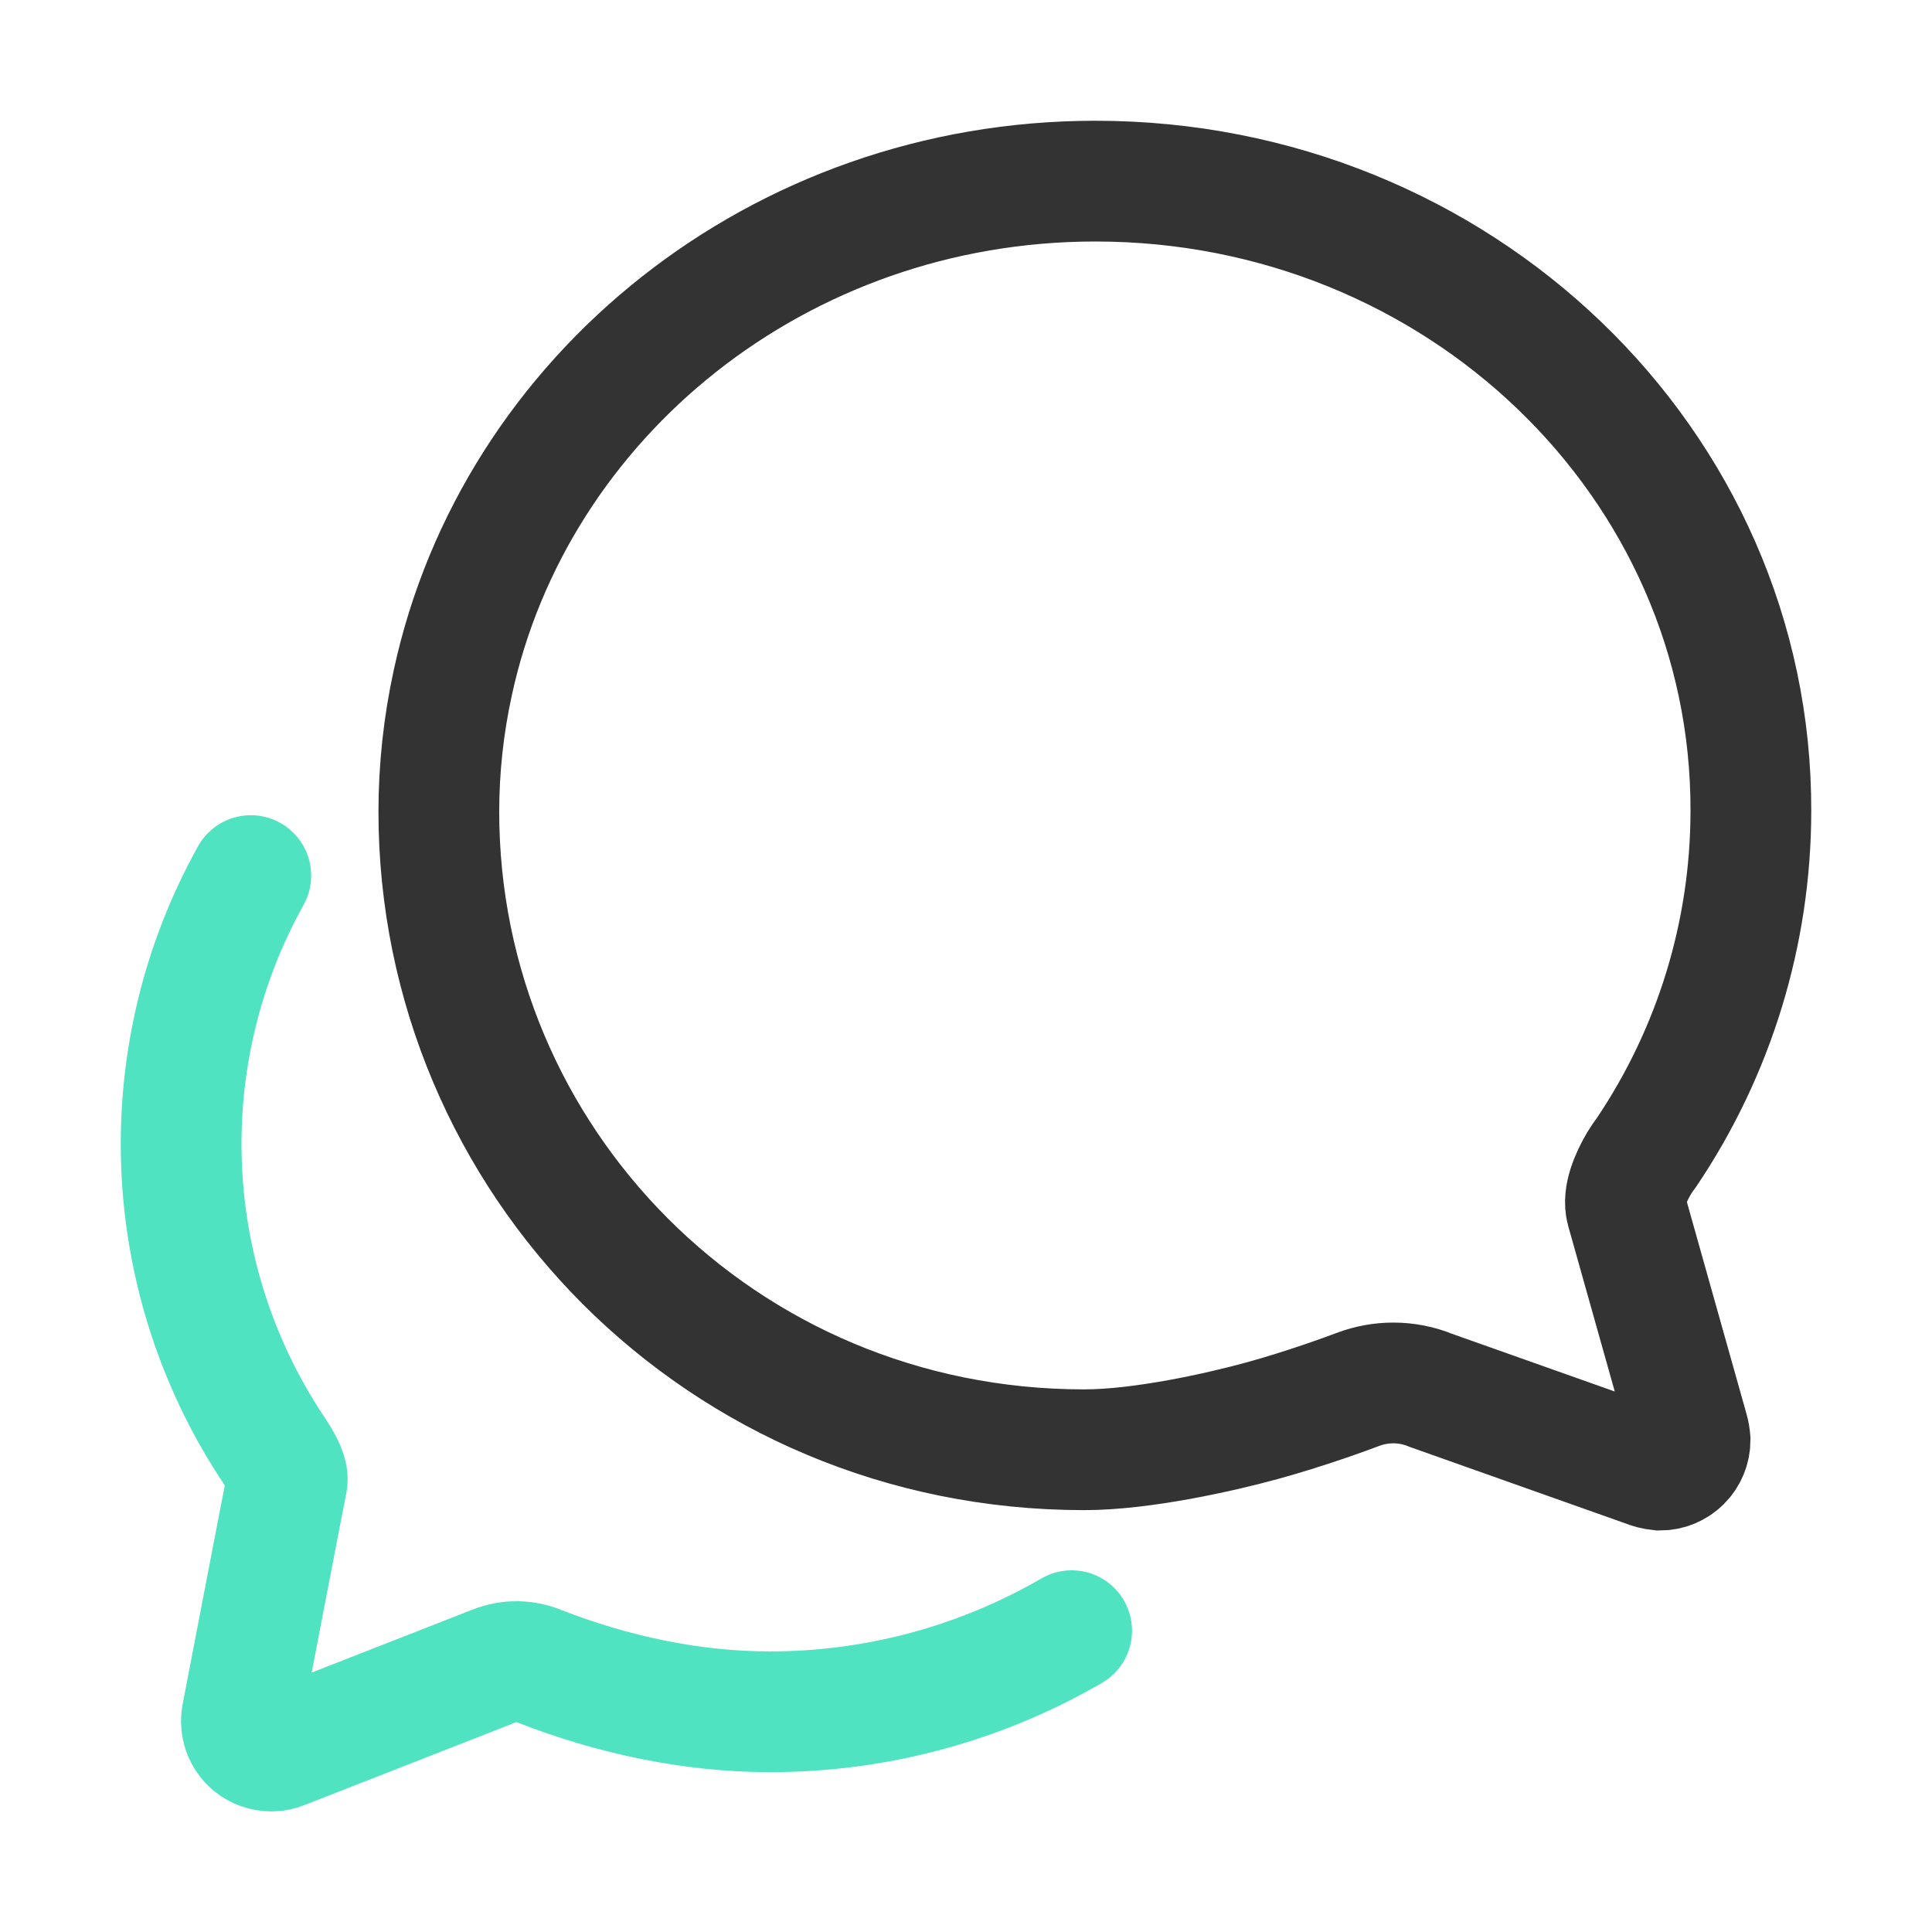
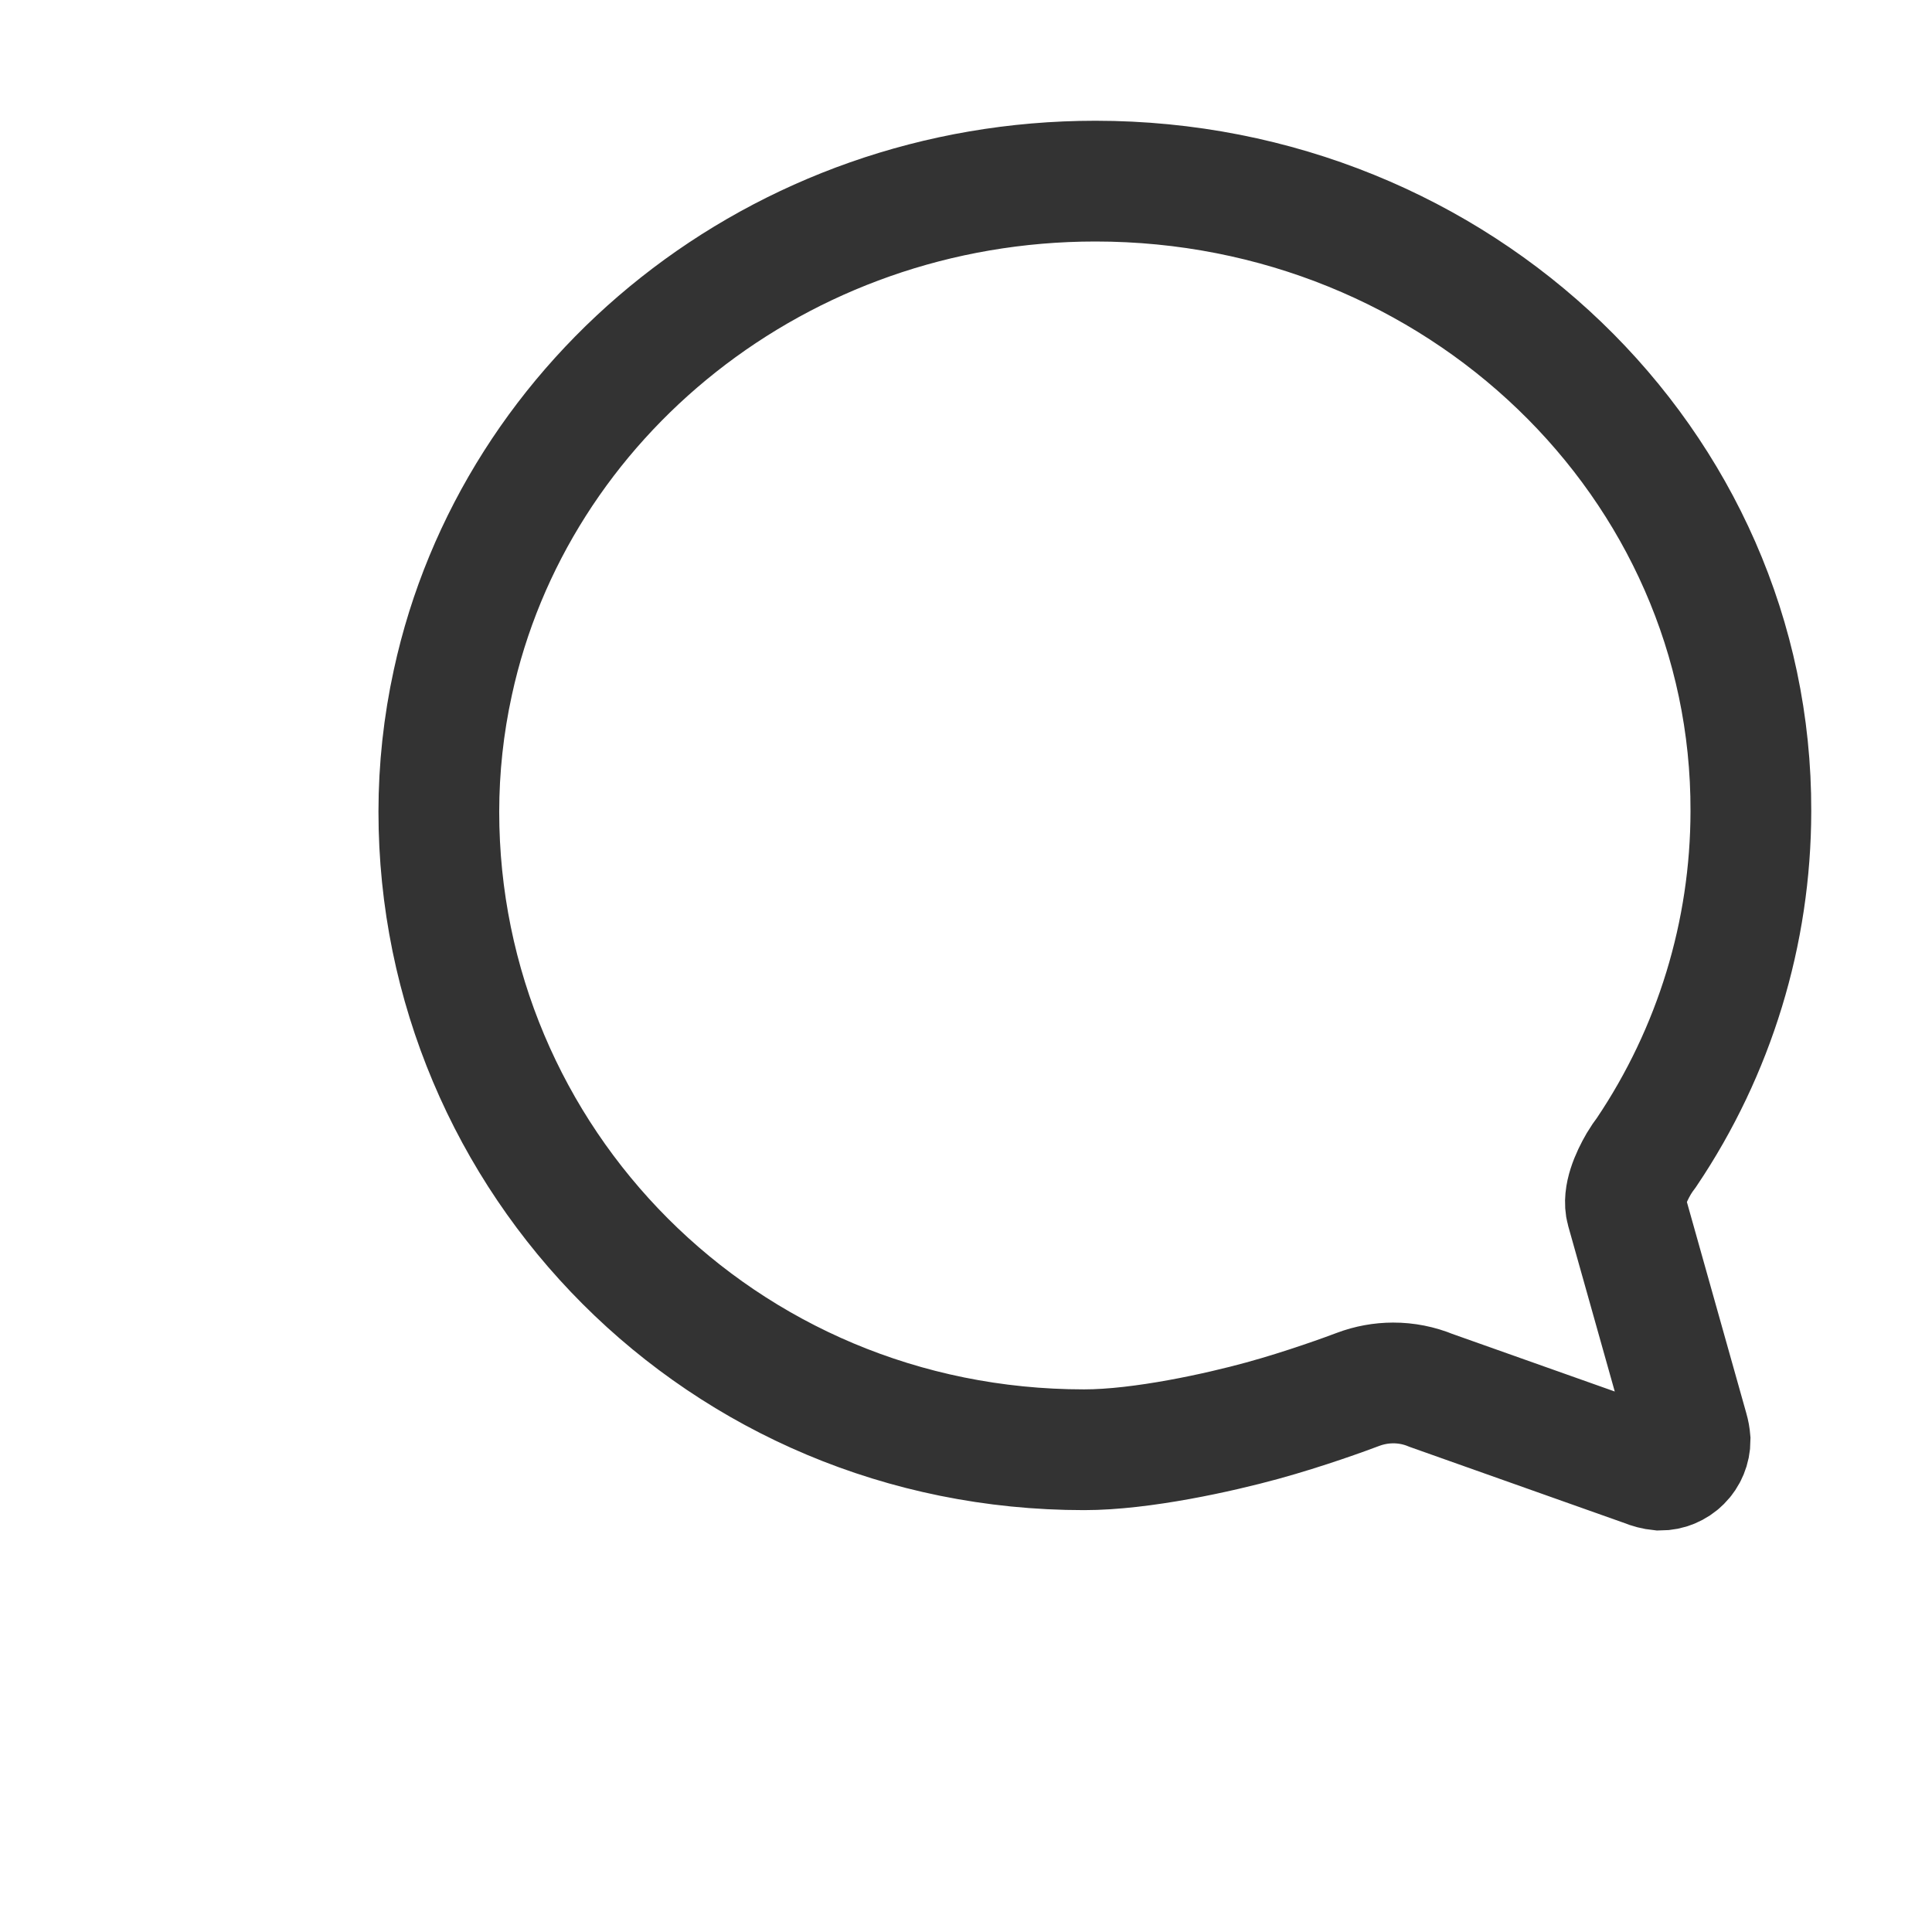
<svg xmlns="http://www.w3.org/2000/svg" width="64" height="64" viewBox="0 0 64 64" fill="none">
  <path d="M53.875 40.075C53.75 39.625 54.025 39 54.287 38.55C54.367 38.416 54.455 38.287 54.55 38.163C56.795 34.826 57.996 30.897 58 26.875C58.037 15.35 48.312 6 36.287 6C25.8 6 17.05 13.137 15 22.613C14.693 24.017 14.538 25.45 14.537 26.887C14.537 38.425 23.887 48.025 35.912 48.025C37.825 48.025 40.4 47.45 41.812 47.062C43.225 46.675 44.625 46.163 44.987 46.025C45.359 45.885 45.752 45.813 46.15 45.812C46.583 45.811 47.012 45.896 47.412 46.062L54.5 48.575C54.655 48.641 54.819 48.683 54.987 48.7C55.252 48.7 55.507 48.595 55.694 48.407C55.882 48.22 55.987 47.965 55.987 47.7C55.978 47.586 55.957 47.472 55.925 47.362L53.875 40.075Z" stroke="#333333" stroke-width="4" stroke-miterlimit="10" stroke-linecap="round" />
-   <path d="M8.308 29.005C6.668 31.95 5.875 35.291 6.016 38.659C6.157 42.027 7.226 45.291 9.106 48.089C9.395 48.525 9.558 48.862 9.508 49.089C9.458 49.315 8.016 56.822 8.016 56.822C7.982 56.998 7.995 57.18 8.054 57.349C8.114 57.518 8.218 57.667 8.355 57.782C8.538 57.928 8.766 58.007 9 58.005C9.125 58.005 9.249 57.98 9.364 57.93L16.39 55.18C16.874 54.989 17.413 54.998 17.89 55.205C20.258 56.127 22.875 56.705 25.494 56.705C29.008 56.709 32.46 55.782 35.5 54.019" stroke="#50E3C2" stroke-width="4" stroke-miterlimit="10" stroke-linecap="round" />
</svg>